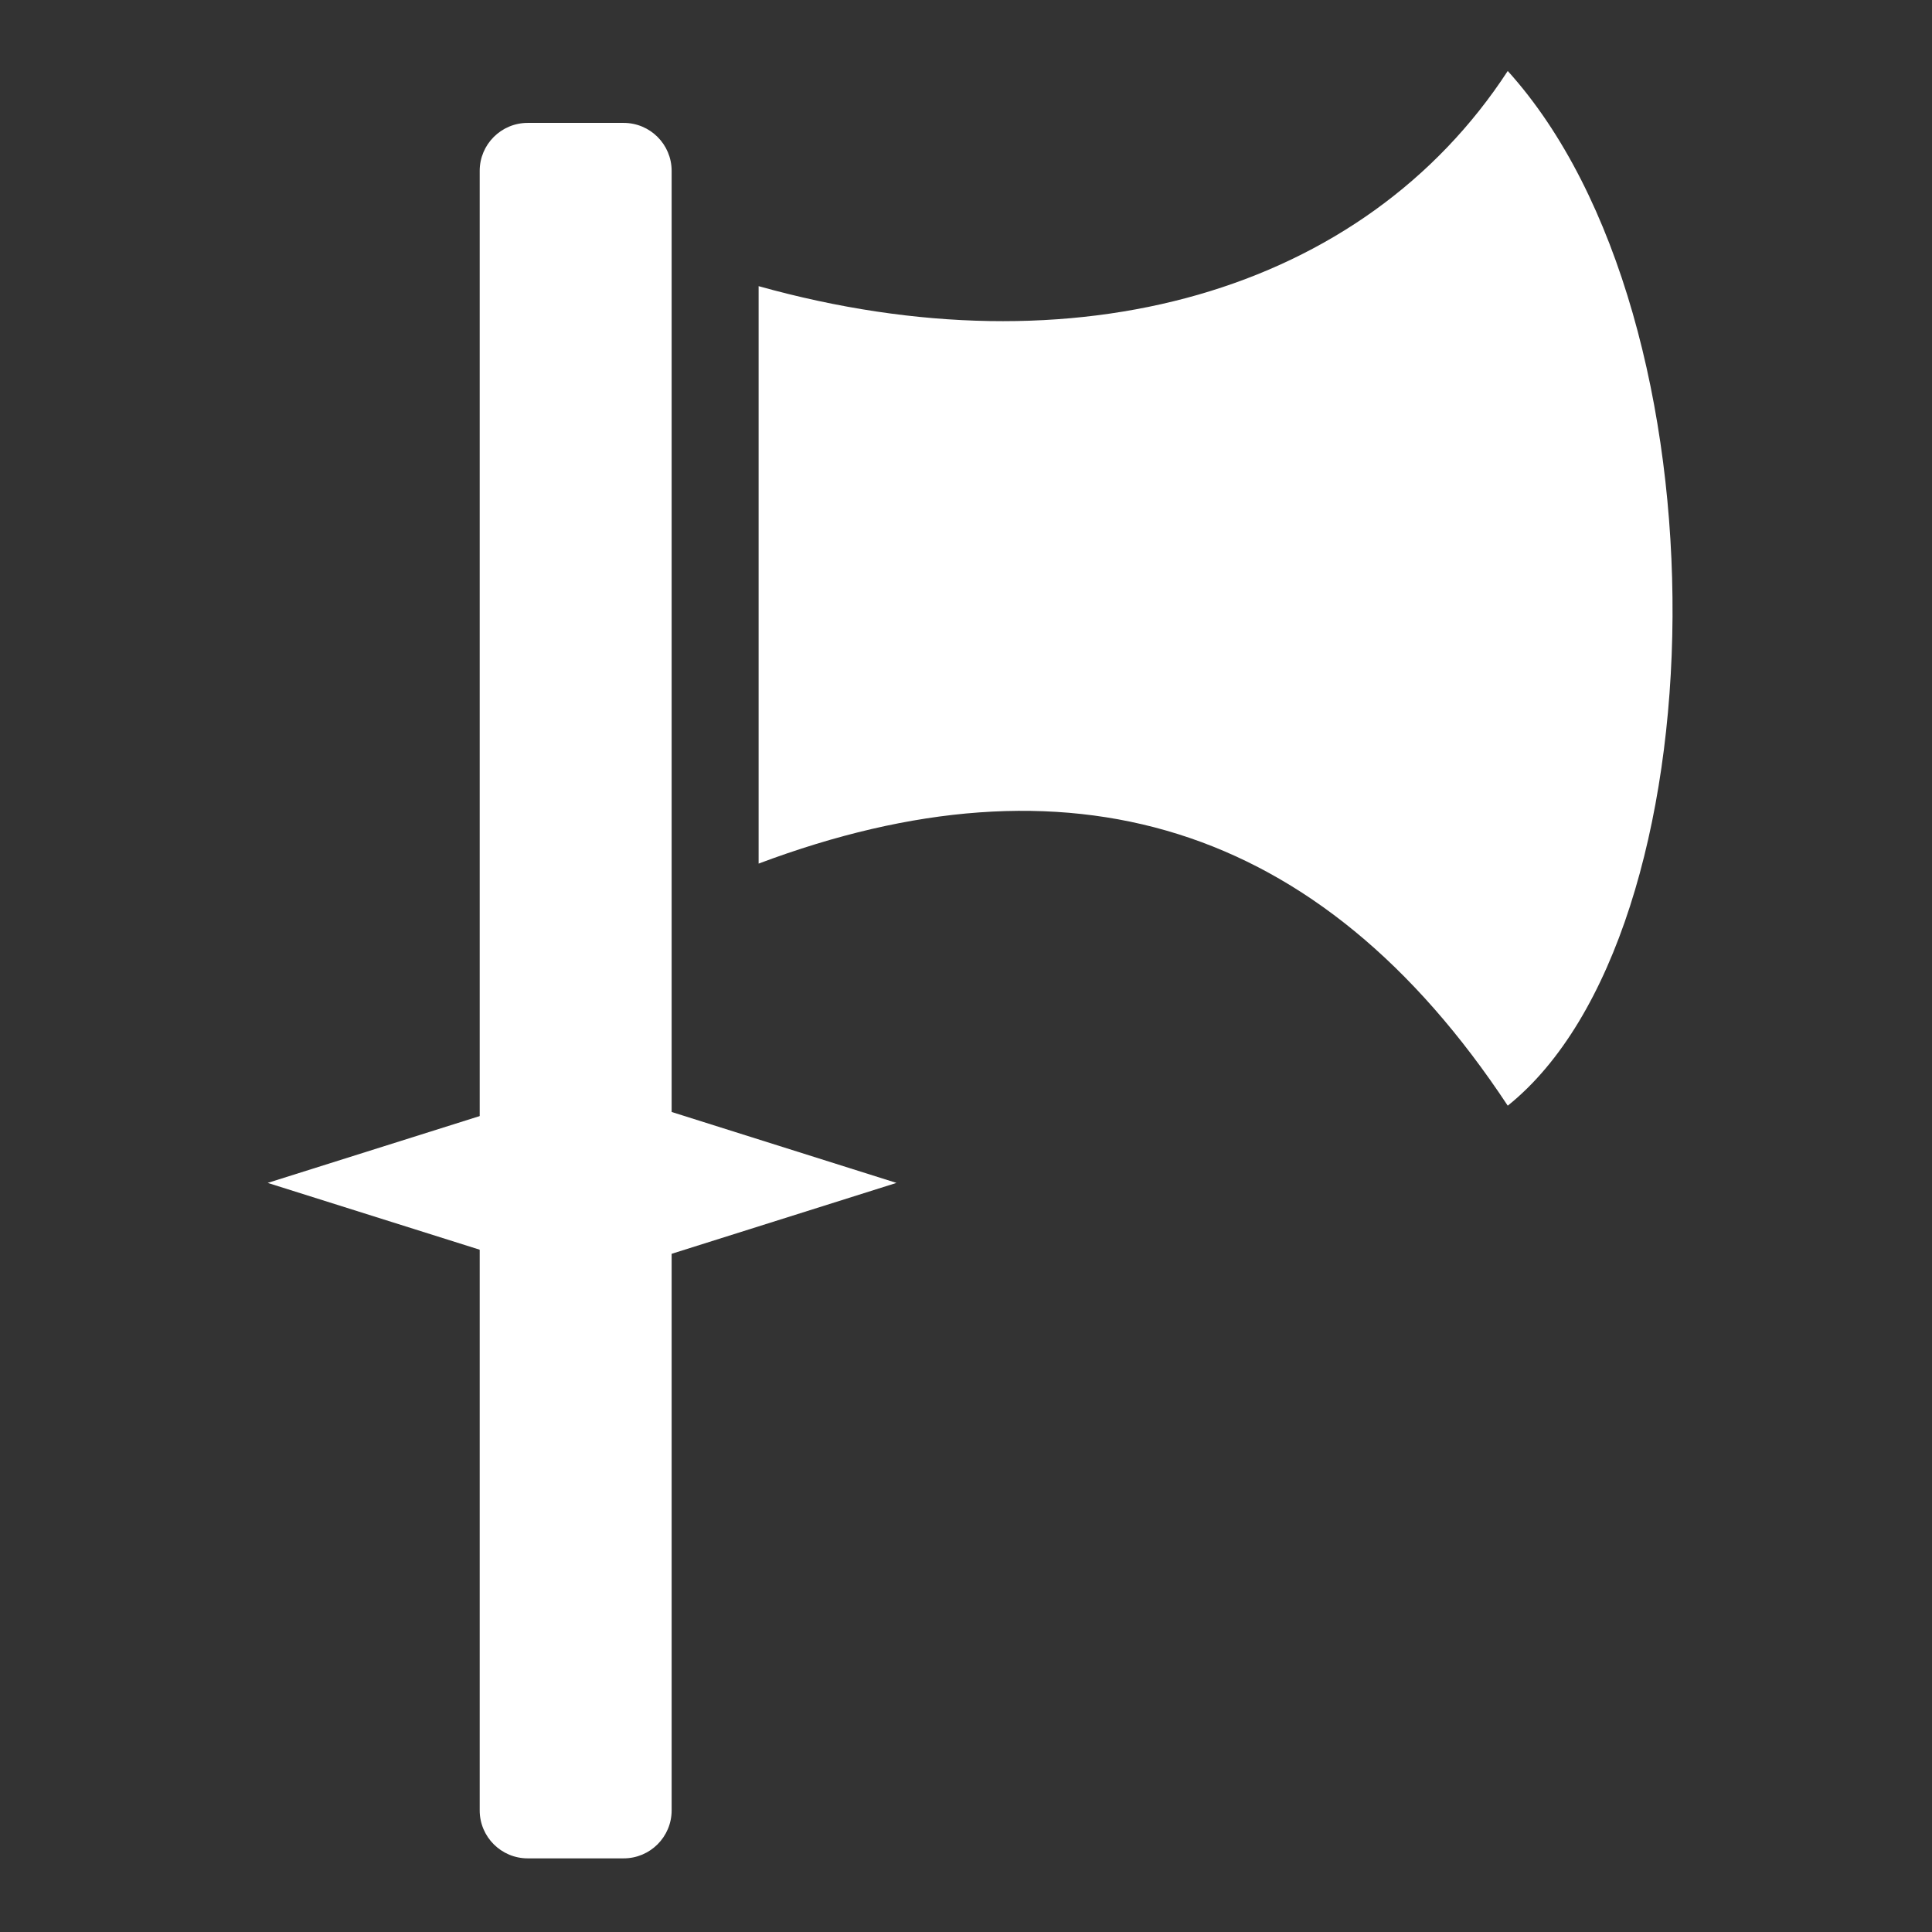
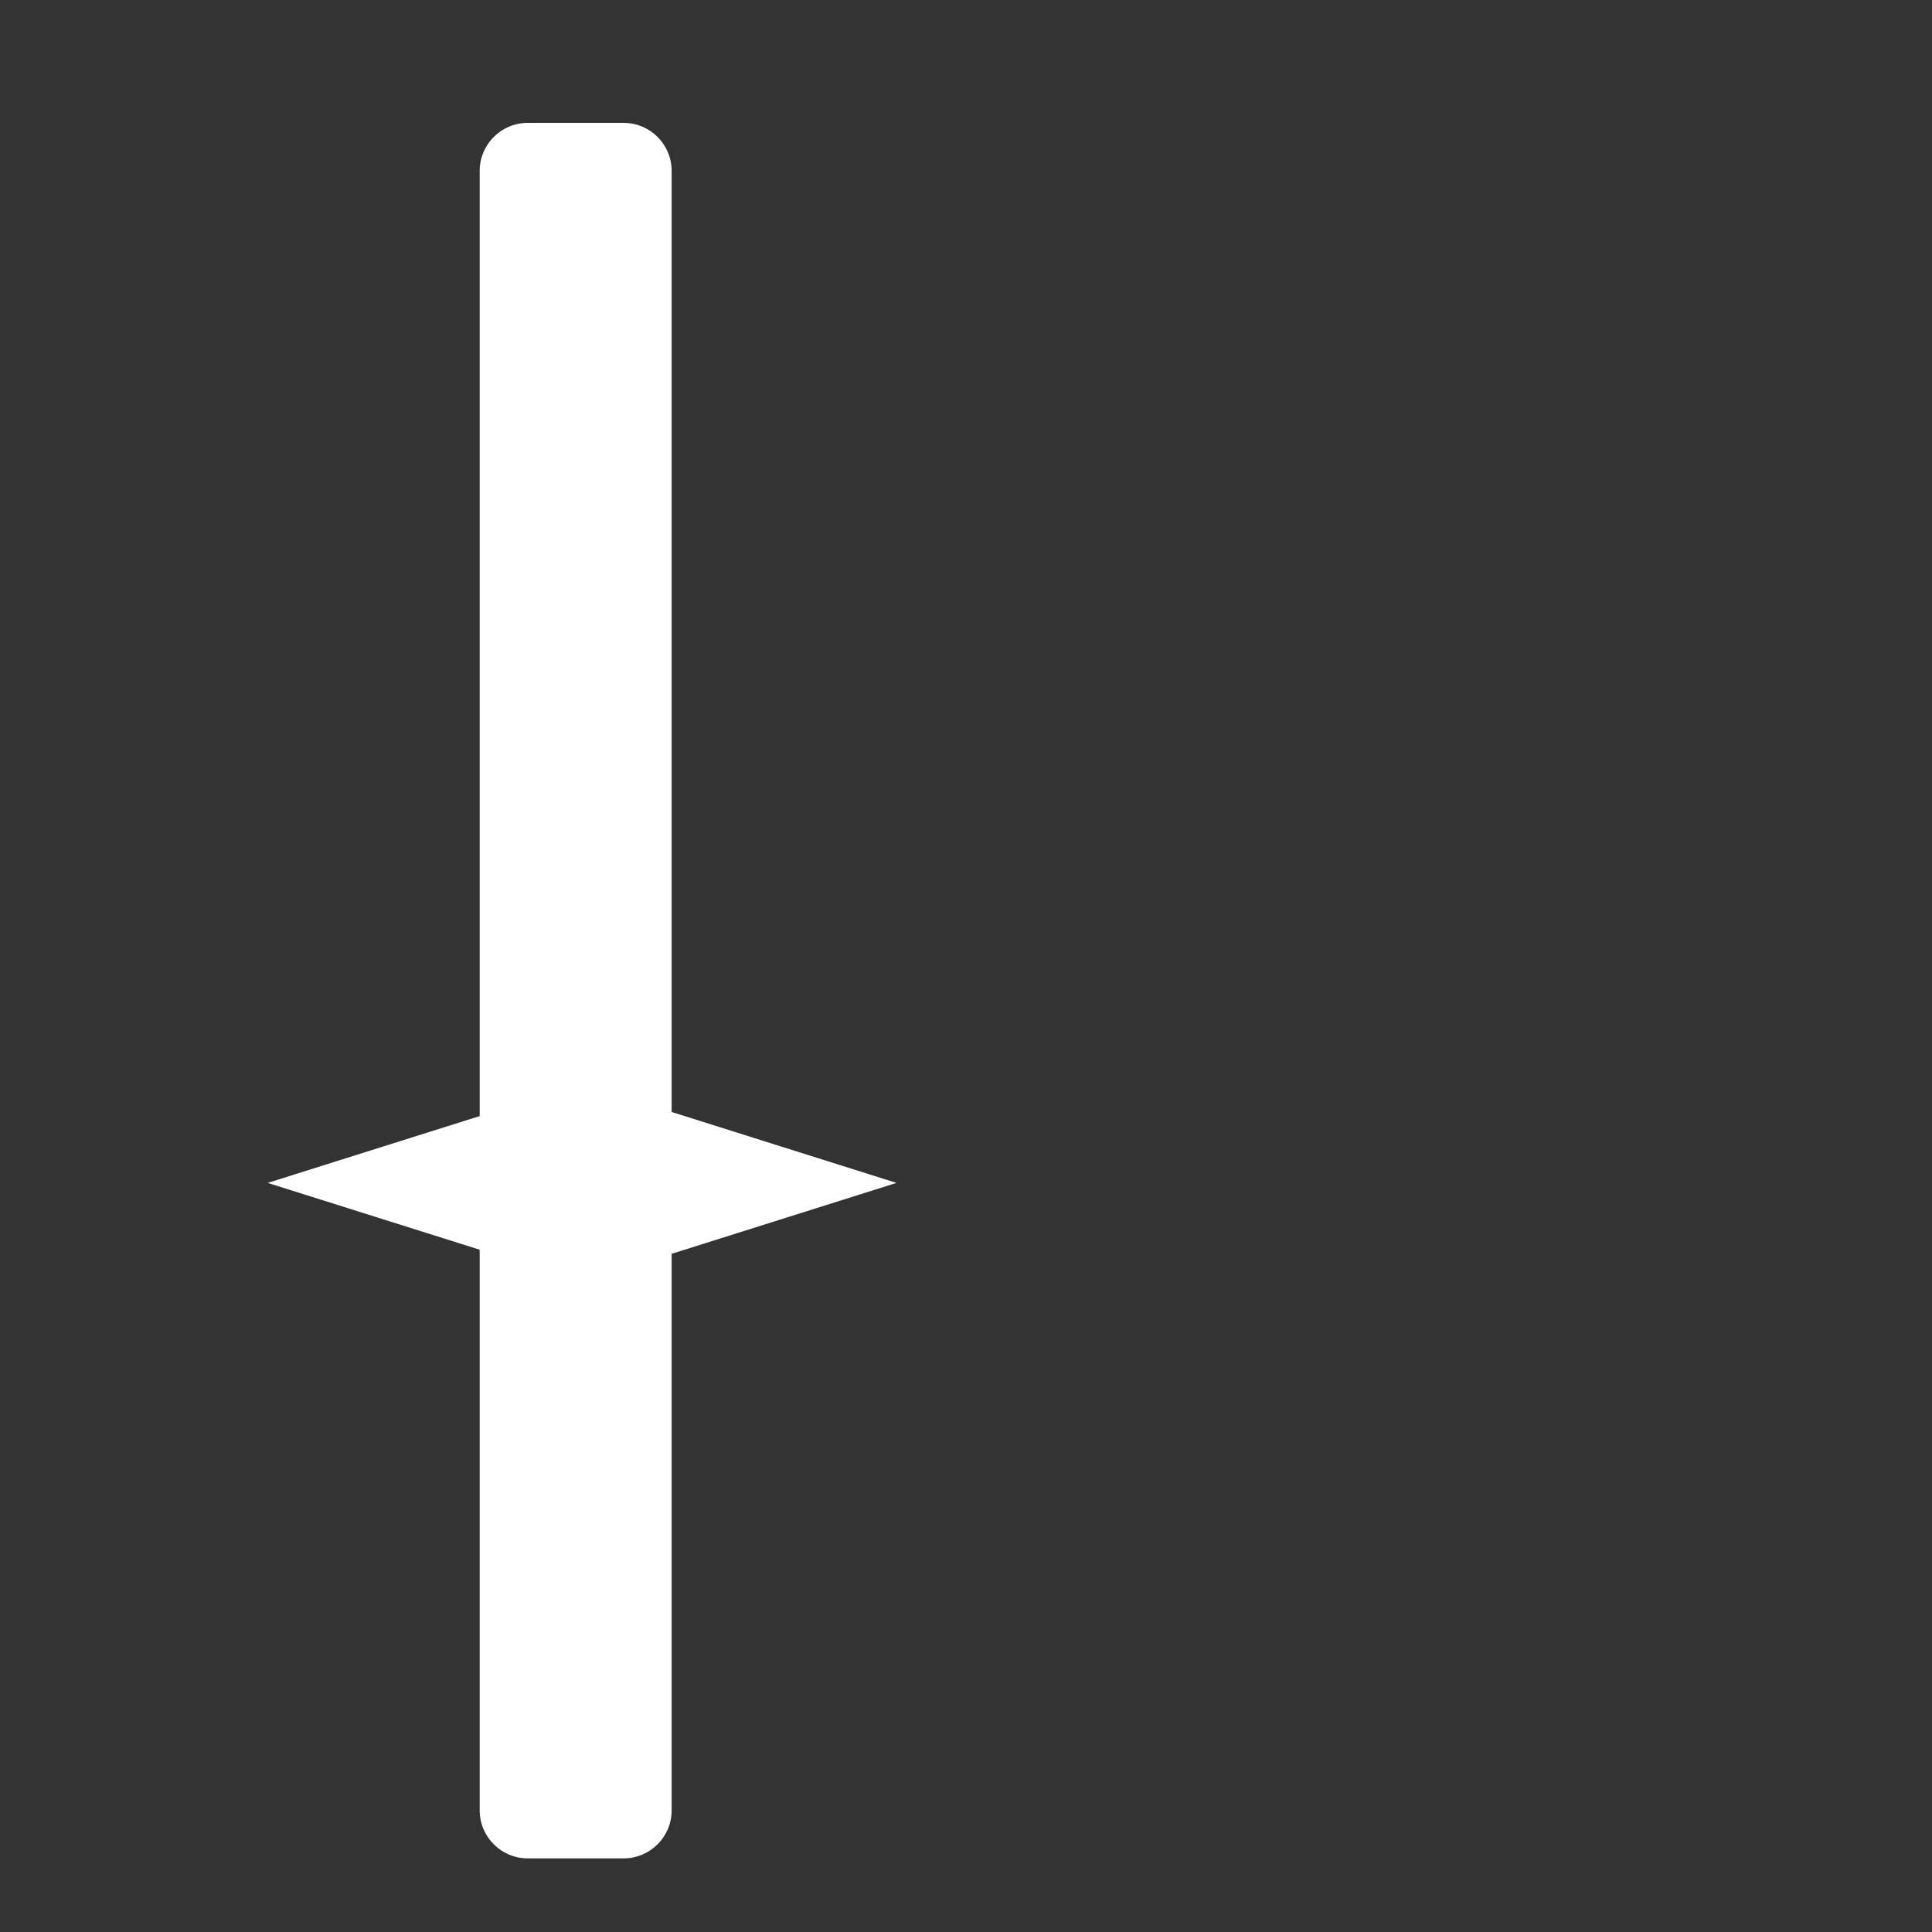
<svg xmlns="http://www.w3.org/2000/svg" width="100%" height="100%" viewBox="0 0 512 512" version="1.1" xml:space="preserve" style="fill-rule:evenodd;clip-rule:evenodd;stroke-linejoin:round;stroke-miterlimit:2;">
  <rect x="0" y="0" width="512" height="512" fill="#333333" stroke="none" />
  <g id="AxeIcon" transform="matrix(7.128,0,0,7.128,-2700.25,-2181.59)">
    <g transform="matrix(0.815,0,0,0.988,112.837,1.336)">
      <path d="M357.002,314.854C357.002,313.857 356.022,313.049 354.813,313.049L350.435,313.049C349.227,313.049 348.246,313.857 348.246,314.854L348.246,376.55C348.246,377.546 349.227,378.355 350.435,378.355L354.813,378.355C356.022,378.355 357.002,377.546 357.002,376.55L357.002,314.854Z" style="fill:white;" />
    </g>
    <g transform="matrix(0.834,0,0,1.096,-808.073,192.841)">
-       <path d="M1449.09,140.065L1463.1,143.428L1449.09,146.79L1435.07,143.428L1449.09,140.065Z" style="fill:white;" />
+       <path d="M1449.09,140.065L1463.1,143.428L1449.09,146.79L1435.07,143.428L1449.09,140.065" style="fill:white;" />
    </g>
    <g transform="matrix(0.845,0,0,1,108.519,-2.32)">
-       <path d="M386.225,311.018C379.884,319.238 367.22,322.316 353.264,319.018L353.264,340.487C366.83,336.18 377.927,338.871 386.225,349.487C395.682,343.082 396.102,320.245 386.225,311.018Z" style="fill:white;" />
-     </g>
+       </g>
  </g>
</svg>